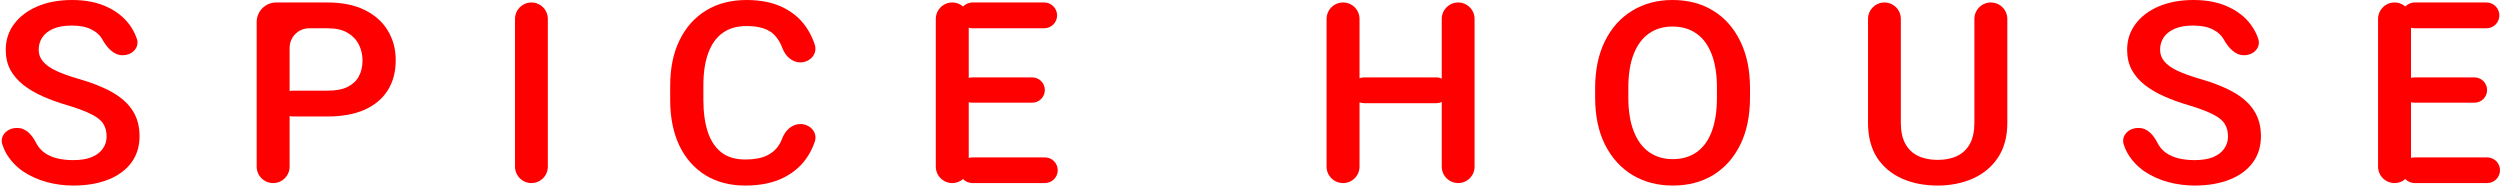
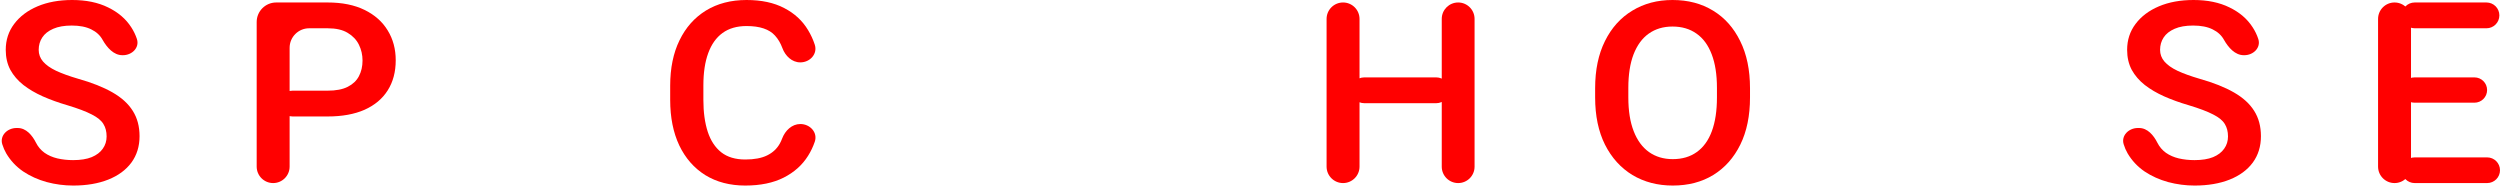
<svg xmlns="http://www.w3.org/2000/svg" width="256" height="19" viewBox="0 0 256 19" fill="none">
  <path d="M10.917 13.971C10.917 13.471 10.808 13.048 10.59 12.7C10.381 12.345 9.985 12.019 9.401 11.723C8.817 11.418 7.975 11.1 6.877 10.77C5.979 10.508 5.147 10.207 4.38 9.868C3.622 9.53 2.959 9.14 2.393 8.7C1.826 8.251 1.382 7.735 1.059 7.15C0.745 6.558 0.588 5.876 0.588 5.106C0.588 4.098 0.876 3.213 1.451 2.451C2.027 1.681 2.824 1.08 3.844 0.648C4.864 0.216 6.045 0 7.387 0C8.817 0 10.046 0.254 11.074 0.762C12.103 1.262 12.891 1.939 13.441 2.794C13.688 3.174 13.881 3.574 14.019 3.992C14.31 4.877 13.522 5.652 12.591 5.652H12.533C11.633 5.652 10.959 4.871 10.512 4.09V4.09C10.259 3.624 9.871 3.264 9.348 3.01C8.825 2.748 8.158 2.616 7.348 2.616C6.59 2.616 5.958 2.726 5.452 2.947C4.946 3.167 4.572 3.463 4.328 3.836C4.084 4.208 3.962 4.631 3.962 5.106C3.962 5.554 4.11 5.952 4.406 6.299C4.702 6.647 5.151 6.964 5.753 7.252C6.354 7.531 7.104 7.802 8.002 8.065C9.414 8.463 10.586 8.928 11.519 9.462C12.451 9.995 13.144 10.626 13.597 11.354C14.059 12.082 14.29 12.946 14.29 13.945C14.29 14.987 14.011 15.888 13.454 16.65C12.896 17.404 12.107 17.984 11.087 18.39C10.067 18.797 8.869 19 7.492 19C6.576 19 5.674 18.881 4.785 18.644C3.896 18.399 3.09 18.035 2.366 17.552C1.652 17.061 1.076 16.447 0.641 15.711C0.471 15.418 0.335 15.105 0.233 14.771C-0.04 13.88 0.755 13.107 1.687 13.107H1.815C2.676 13.107 3.3 13.85 3.687 14.618V14.618C3.896 15.033 4.188 15.376 4.563 15.647C4.938 15.909 5.374 16.1 5.87 16.219C6.376 16.337 6.916 16.396 7.492 16.396C8.25 16.396 8.882 16.295 9.387 16.092C9.893 15.88 10.272 15.592 10.525 15.228C10.786 14.864 10.917 14.445 10.917 13.971Z" fill="#FF0000" />
  <path d="M29.958 11.926C29.229 11.926 28.637 11.334 28.637 10.605V10.605C28.637 9.875 29.229 9.284 29.958 9.284H33.553C34.407 9.284 35.092 9.153 35.606 8.89C36.129 8.628 36.512 8.264 36.756 7.798C37.001 7.332 37.123 6.799 37.123 6.198C37.123 5.622 37.001 5.084 36.756 4.585C36.512 4.085 36.129 3.679 35.606 3.366C35.092 3.052 34.407 2.896 33.553 2.896H31.657C30.552 2.896 29.657 3.791 29.657 4.896V17.059C29.657 17.991 28.902 18.746 27.97 18.746V18.746C27.039 18.746 26.284 17.991 26.284 17.059V2.254C26.284 1.149 27.179 0.254 28.284 0.254H33.553C35.035 0.254 36.294 0.508 37.332 1.016C38.369 1.524 39.158 2.223 39.698 3.112C40.247 4.001 40.522 5.021 40.522 6.172C40.522 7.366 40.247 8.395 39.698 9.259C39.158 10.114 38.369 10.774 37.332 11.24C36.294 11.697 35.035 11.926 33.553 11.926H29.958Z" fill="#FF0000" />
-   <path d="M56.098 17.066C56.098 17.994 55.346 18.746 54.418 18.746V18.746C53.49 18.746 52.738 17.994 52.738 17.066V1.934C52.738 1.006 53.49 0.254 54.418 0.254V0.254C55.346 0.254 56.098 1.006 56.098 1.934V17.066Z" fill="#FF0000" />
  <path d="M81.955 12.7C82.951 12.7 83.755 13.567 83.434 14.51C83.261 15.019 83.032 15.5 82.748 15.952C82.155 16.9 81.323 17.645 80.25 18.187C79.178 18.729 77.866 19 76.315 19C74.746 19 73.382 18.644 72.223 17.933C71.072 17.213 70.183 16.197 69.555 14.885C68.937 13.573 68.627 12.023 68.627 10.237V8.776C68.627 6.981 68.945 5.432 69.582 4.128C70.218 2.815 71.12 1.799 72.288 1.08C73.465 0.36 74.851 0 76.446 0C77.971 0 79.257 0.275 80.303 0.826C81.357 1.367 82.172 2.121 82.748 3.086C83.03 3.549 83.258 4.045 83.433 4.575C83.743 5.519 82.945 6.388 81.952 6.388V6.388C81.095 6.388 80.413 5.727 80.117 4.923C79.931 4.421 79.68 3.995 79.361 3.645C78.777 2.993 77.805 2.667 76.446 2.667C75.461 2.667 74.641 2.904 73.988 3.378C73.343 3.844 72.855 4.53 72.523 5.436C72.192 6.333 72.026 7.438 72.026 8.751V10.237C72.026 11.49 72.175 12.573 72.471 13.488C72.767 14.394 73.229 15.097 73.857 15.596C74.484 16.087 75.304 16.333 76.315 16.333C77.239 16.333 77.984 16.193 78.551 15.914C79.126 15.634 79.562 15.228 79.858 14.694C79.946 14.534 80.025 14.362 80.094 14.179C80.403 13.37 81.089 12.7 81.955 12.7V12.7Z" fill="#FF0000" />
-   <path d="M108.312 17.431C108.312 18.157 107.724 18.746 106.998 18.746H99.573C98.847 18.746 98.258 18.157 98.258 17.431V17.431C98.258 16.706 98.847 16.117 99.573 16.117H106.998C107.724 16.117 108.312 16.706 108.312 17.431V17.431ZM99.199 17.059C99.199 17.991 98.444 18.746 97.513 18.746V18.746C96.581 18.746 95.826 17.991 95.826 17.059V1.941C95.826 1.009 96.581 0.254 97.513 0.254V0.254C98.444 0.254 99.199 1.009 99.199 1.941V17.059ZM106.992 9.221C106.992 9.936 106.412 10.516 105.696 10.516H99.553C98.838 10.516 98.258 9.936 98.258 9.221V9.221C98.258 8.505 98.838 7.925 99.553 7.925H105.696C106.412 7.925 106.992 8.505 106.992 9.221V9.221ZM108.247 1.575C108.247 2.304 107.656 2.896 106.926 2.896H99.579C98.849 2.896 98.258 2.304 98.258 1.575V1.575C98.258 0.845 98.849 0.254 99.579 0.254H106.926C107.656 0.254 108.247 0.845 108.247 1.575V1.575Z" fill="#FF0000" />
  <path d="M148.394 9.246C148.394 9.975 147.802 10.567 147.073 10.567H139.7C138.97 10.567 138.379 9.975 138.379 9.246V9.246C138.379 8.517 138.97 7.925 139.7 7.925H147.073C147.802 7.925 148.394 8.517 148.394 9.246V9.246ZM139.216 17.059C139.216 17.991 138.46 18.746 137.529 18.746V18.746C136.597 18.746 135.842 17.991 135.842 17.059V1.941C135.842 1.009 136.597 0.254 137.529 0.254V0.254C138.46 0.254 139.216 1.009 139.216 1.941V17.059ZM150.996 17.066C150.996 17.994 150.243 18.746 149.316 18.746V18.746C148.388 18.746 147.635 17.994 147.635 17.066V1.934C147.635 1.006 148.388 0.254 149.316 0.254V0.254C150.243 0.254 150.996 1.006 150.996 1.934V17.066Z" fill="#FF0000" />
  <path d="M179.201 9.983C179.201 11.854 178.87 13.463 178.208 14.809C177.545 16.155 176.621 17.192 175.436 17.921C174.259 18.64 172.878 19 171.291 19C169.74 19 168.363 18.64 167.16 17.921C165.966 17.192 165.029 16.155 164.349 14.809C163.678 13.463 163.342 11.854 163.342 9.983V9.03C163.342 7.159 163.678 5.55 164.349 4.204C165.02 2.849 165.953 1.812 167.147 1.092C168.341 0.364 169.714 0 171.265 0C172.852 0 174.237 0.364 175.423 1.092C176.608 1.812 177.532 2.849 178.195 4.204C178.866 5.55 179.201 7.159 179.201 9.03V9.983ZM175.815 9.005C175.815 7.641 175.636 6.494 175.279 5.563C174.922 4.623 174.403 3.916 173.723 3.442C173.043 2.959 172.224 2.718 171.265 2.718C170.324 2.718 169.513 2.959 168.833 3.442C168.162 3.916 167.644 4.623 167.277 5.563C166.92 6.494 166.741 7.641 166.741 9.005V9.983C166.741 11.346 166.924 12.497 167.291 13.437C167.657 14.377 168.18 15.088 168.859 15.571C169.539 16.053 170.35 16.295 171.291 16.295C172.259 16.295 173.078 16.053 173.749 15.571C174.429 15.088 174.943 14.377 175.292 13.437C175.641 12.497 175.815 11.346 175.815 9.983V9.005Z" fill="#FF0000" />
-   <path d="M203.864 0.254C204.795 0.254 205.55 1.009 205.55 1.941V12.573C205.55 13.988 205.232 15.173 204.596 16.13C203.968 17.078 203.114 17.793 202.033 18.276C200.953 18.759 199.745 19 198.412 19C197.043 19 195.819 18.759 194.738 18.276C193.666 17.793 192.82 17.078 192.201 16.13C191.591 15.173 191.286 13.988 191.286 12.573V1.934C191.286 1.006 192.038 0.254 192.966 0.254V0.254C193.894 0.254 194.646 1.006 194.646 1.934V12.573C194.646 13.446 194.799 14.161 195.104 14.72C195.409 15.279 195.845 15.694 196.411 15.965C196.978 16.235 197.645 16.371 198.412 16.371C199.196 16.371 199.867 16.235 200.425 15.965C200.983 15.694 201.415 15.279 201.72 14.72C202.025 14.161 202.177 13.446 202.177 12.573V1.941C202.177 1.009 202.932 0.254 203.864 0.254V0.254Z" fill="#FF0000" />
  <path d="M228.147 13.971C228.147 13.471 228.038 13.048 227.82 12.7C227.611 12.345 227.215 12.019 226.631 11.723C226.047 11.418 225.206 11.1 224.107 10.77C223.21 10.508 222.377 10.207 221.61 9.868C220.852 9.53 220.189 9.14 219.623 8.7C219.056 8.251 218.612 7.735 218.289 7.15C217.975 6.558 217.818 5.876 217.818 5.106C217.818 4.098 218.106 3.213 218.681 2.451C219.257 1.681 220.054 1.08 221.074 0.648C222.094 0.216 223.275 0 224.617 0C226.047 0 227.276 0.254 228.304 0.762C229.333 1.262 230.122 1.939 230.671 2.794C230.919 3.174 231.111 3.574 231.249 3.992C231.54 4.877 230.752 5.652 229.821 5.652H229.764C228.864 5.652 228.189 4.871 227.742 4.09V4.09C227.489 3.624 227.101 3.264 226.578 3.01C226.055 2.748 225.389 2.616 224.578 2.616C223.82 2.616 223.188 2.726 222.682 2.947C222.177 3.167 221.802 3.463 221.558 3.836C221.314 4.208 221.192 4.631 221.192 5.106C221.192 5.554 221.34 5.952 221.636 6.299C221.933 6.647 222.381 6.964 222.983 7.252C223.584 7.531 224.334 7.802 225.232 8.065C226.644 8.463 227.816 8.928 228.749 9.462C229.681 9.995 230.374 10.626 230.828 11.354C231.289 12.082 231.52 12.946 231.52 13.945C231.52 14.987 231.242 15.888 230.684 16.65C230.126 17.404 229.337 17.984 228.317 18.39C227.297 18.797 226.099 19 224.722 19C223.807 19 222.904 18.881 222.015 18.644C221.126 18.399 220.32 18.035 219.597 17.552C218.882 17.061 218.307 16.447 217.871 15.711C217.701 15.418 217.565 15.105 217.463 14.771C217.19 13.88 217.985 13.107 218.917 13.107H219.046C219.906 13.107 220.53 13.85 220.917 14.618V14.618C221.126 15.033 221.418 15.376 221.793 15.647C222.168 15.909 222.604 16.1 223.101 16.219C223.606 16.337 224.146 16.396 224.722 16.396C225.48 16.396 226.112 16.295 226.618 16.092C227.123 15.88 227.502 15.592 227.755 15.228C228.017 14.864 228.147 14.445 228.147 13.971Z" fill="#FF0000" />
  <path d="M256 17.431C256 18.157 255.411 18.746 254.685 18.746H247.26C246.534 18.746 245.946 18.157 245.946 17.431V17.431C245.946 16.706 246.534 16.117 247.26 16.117H254.685C255.411 16.117 256 16.706 256 17.431V17.431ZM246.887 17.059C246.887 17.991 246.132 18.746 245.201 18.746V18.746C244.269 18.746 243.514 17.991 243.514 17.059V1.941C243.514 1.009 244.269 0.254 245.201 0.254V0.254C246.132 0.254 246.887 1.009 246.887 1.941V17.059ZM254.679 9.221C254.679 9.936 254.099 10.516 253.384 10.516H247.241C246.526 10.516 245.946 9.936 245.946 9.221V9.221C245.946 8.505 246.526 7.925 247.241 7.925H253.384C254.099 7.925 254.679 8.505 254.679 9.221V9.221ZM255.935 1.575C255.935 2.304 255.343 2.896 254.614 2.896H247.267C246.537 2.896 245.946 2.304 245.946 1.575V1.575C245.946 0.845 246.537 0.254 247.267 0.254H254.614C255.343 0.254 255.935 0.845 255.935 1.575V1.575Z" fill="#FF0000" />
</svg>